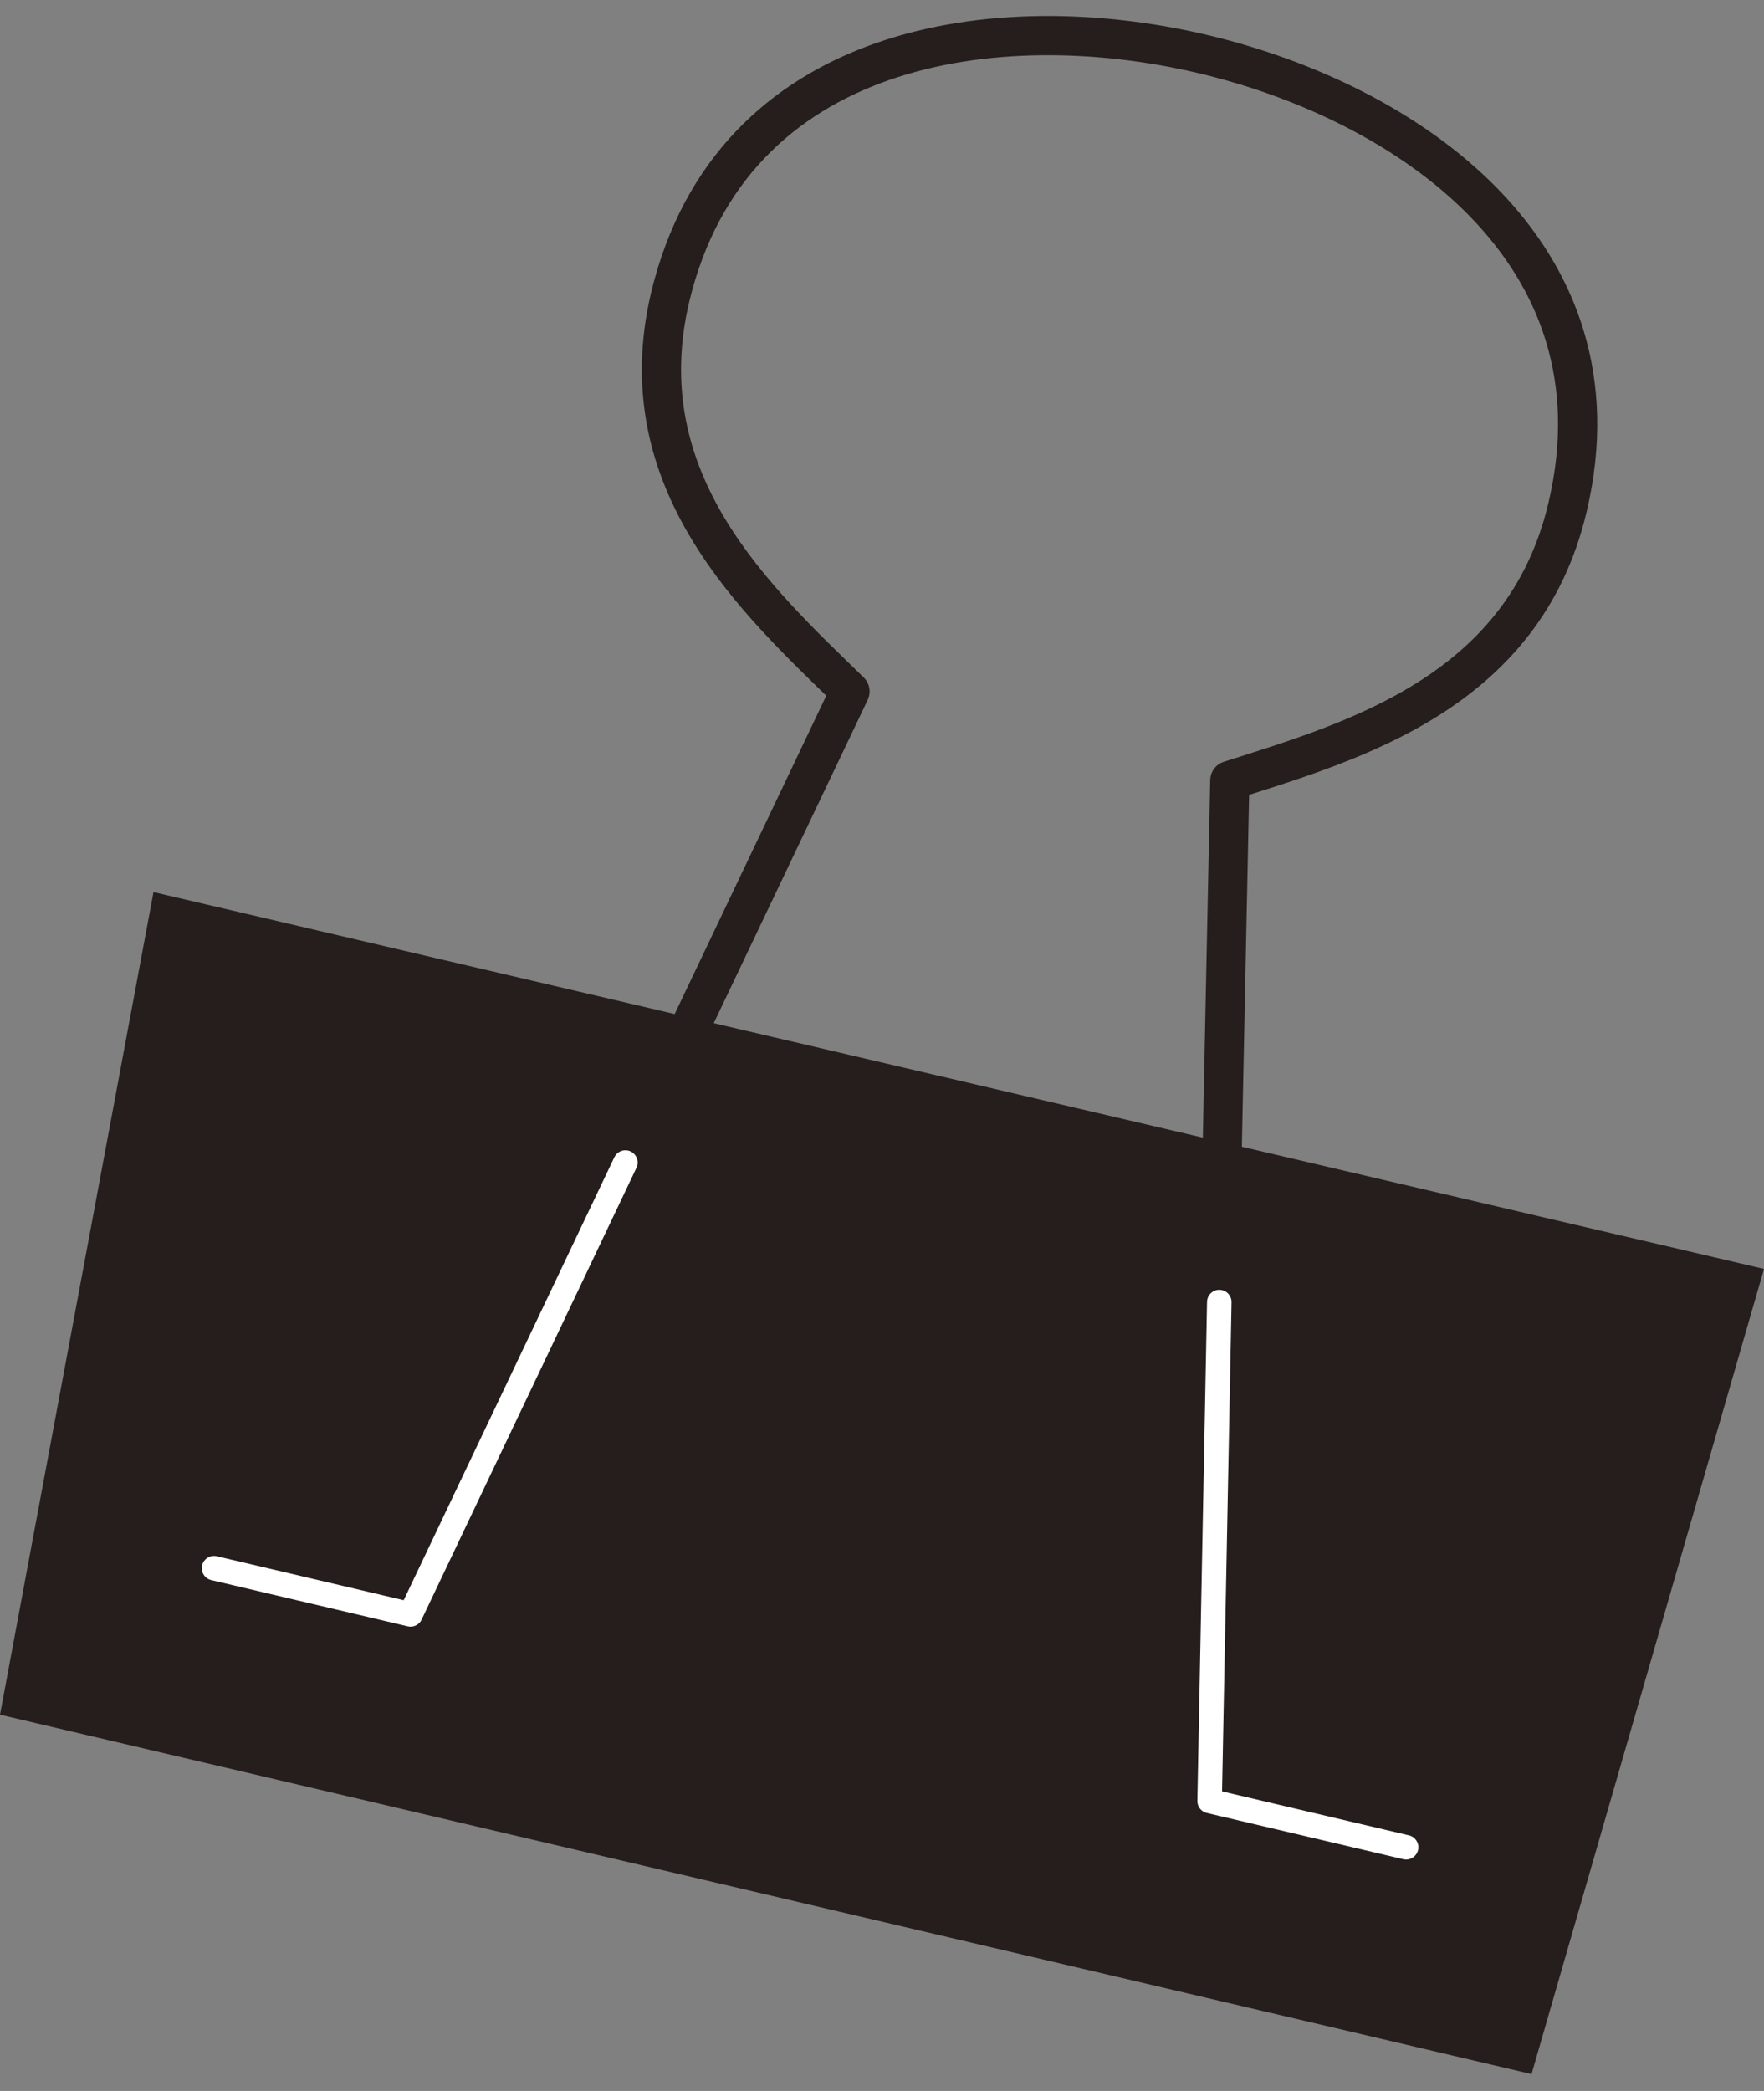
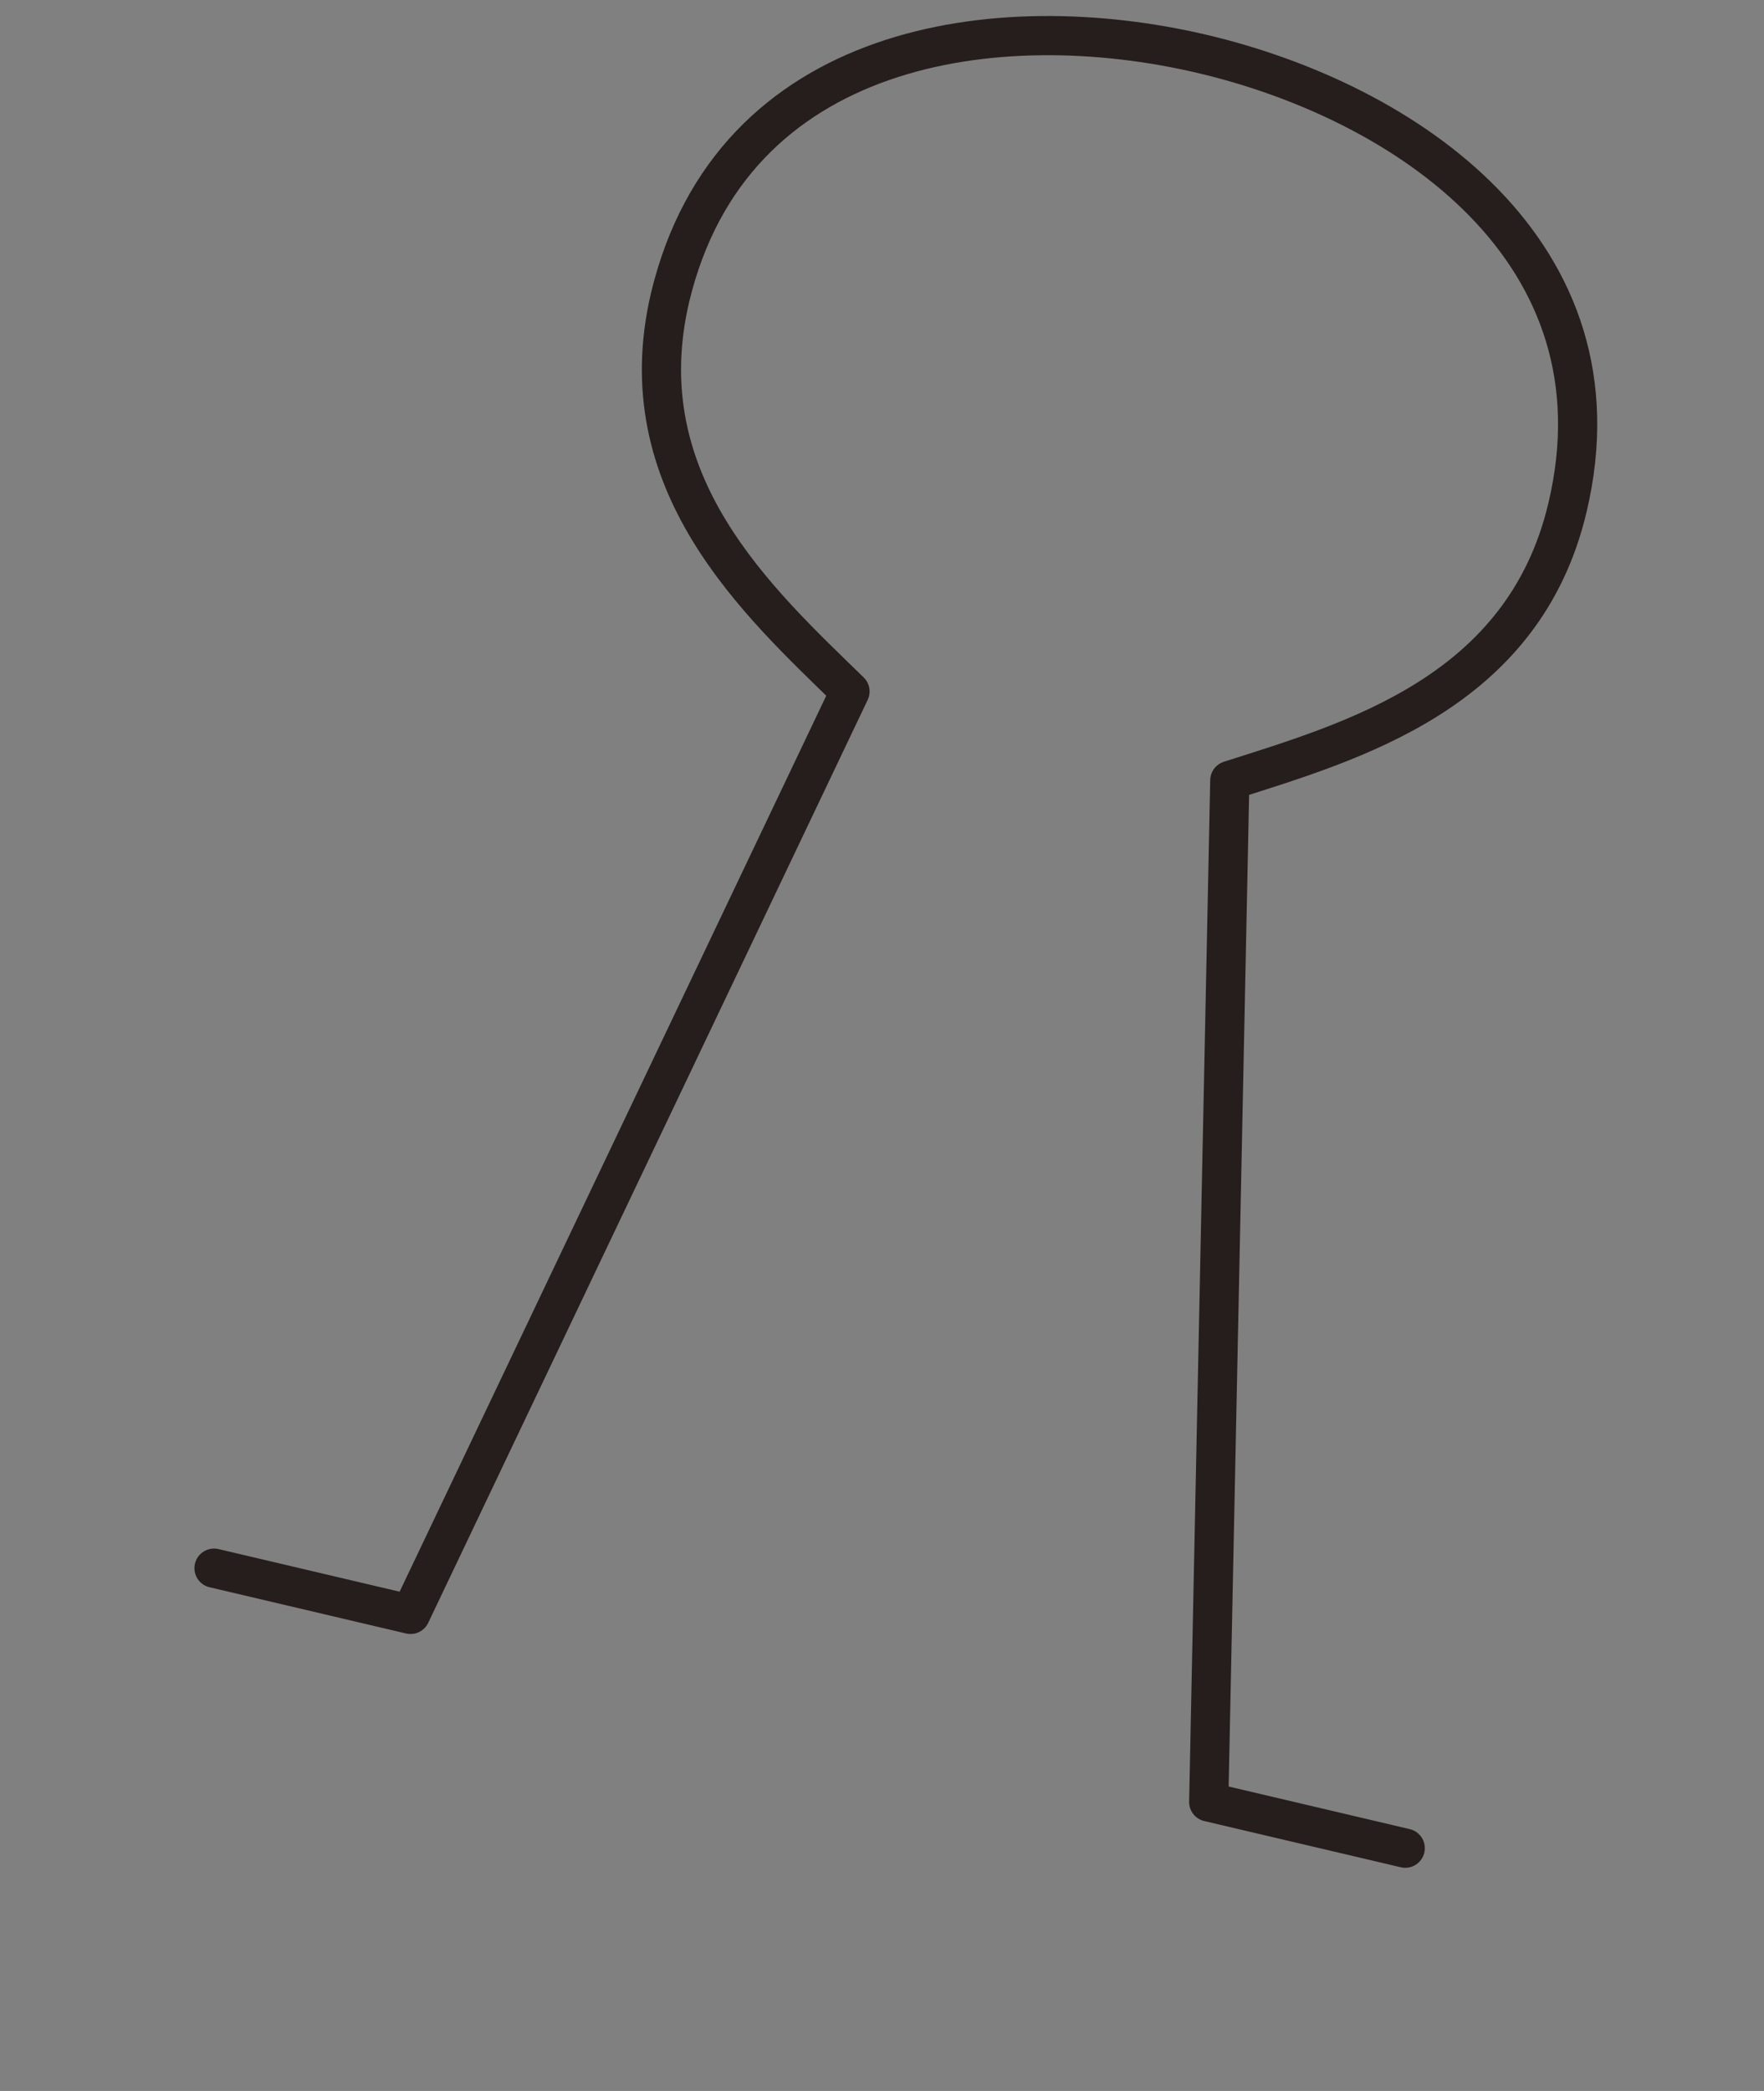
<svg xmlns="http://www.w3.org/2000/svg" width="54" height="64" viewBox="0 0 54 64" fill="none">
  <rect x="0" y="0" width="54" height="64" fill="#808080" stroke="none" />
  <g style="mix-blend-mode:multiply">
-     <path d="M4.699 27.305L0 52.483L46.884 63.483L54 38.839L4.699 27.305Z" fill="#251E1C" />
-   </g>
+     </g>
  <path d="M6.552 47.998L12.567 49.413L26.02 21.164C23.2 18.414 19.172 14.783 20.515 9.096C22.395 1.273 30.531 0.178 36.788 1.647C43.044 3.115 49.838 7.708 47.985 15.531C46.642 21.218 41.406 22.686 37.647 23.888L37.002 55.154L43.017 56.569" stroke="#251E1C" stroke-width="1.2" stroke-linecap="round" stroke-linejoin="round" />
-   <path d="M43.044 56.541L37.029 55.126L37.325 39.853" stroke="white" stroke-width="0.75" stroke-linecap="round" stroke-linejoin="round" />
-   <path d="M19.145 35.582L12.567 49.413L6.552 47.998" stroke="white" stroke-width="0.75" stroke-linecap="round" stroke-linejoin="round" />
</svg>